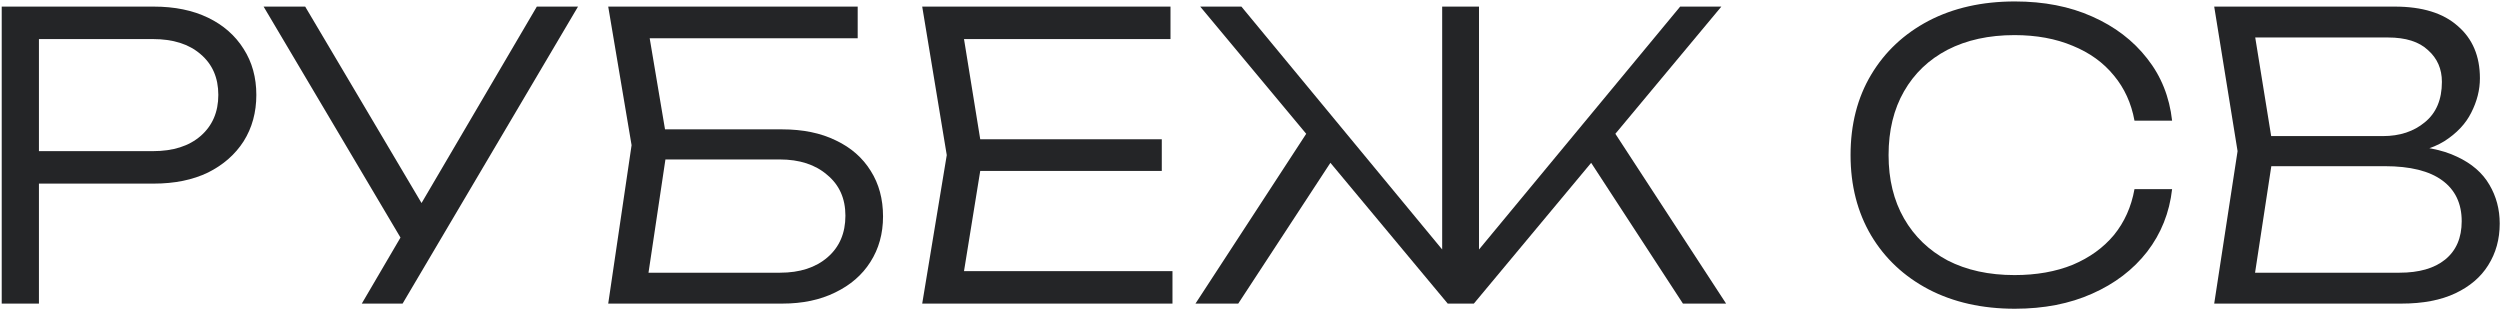
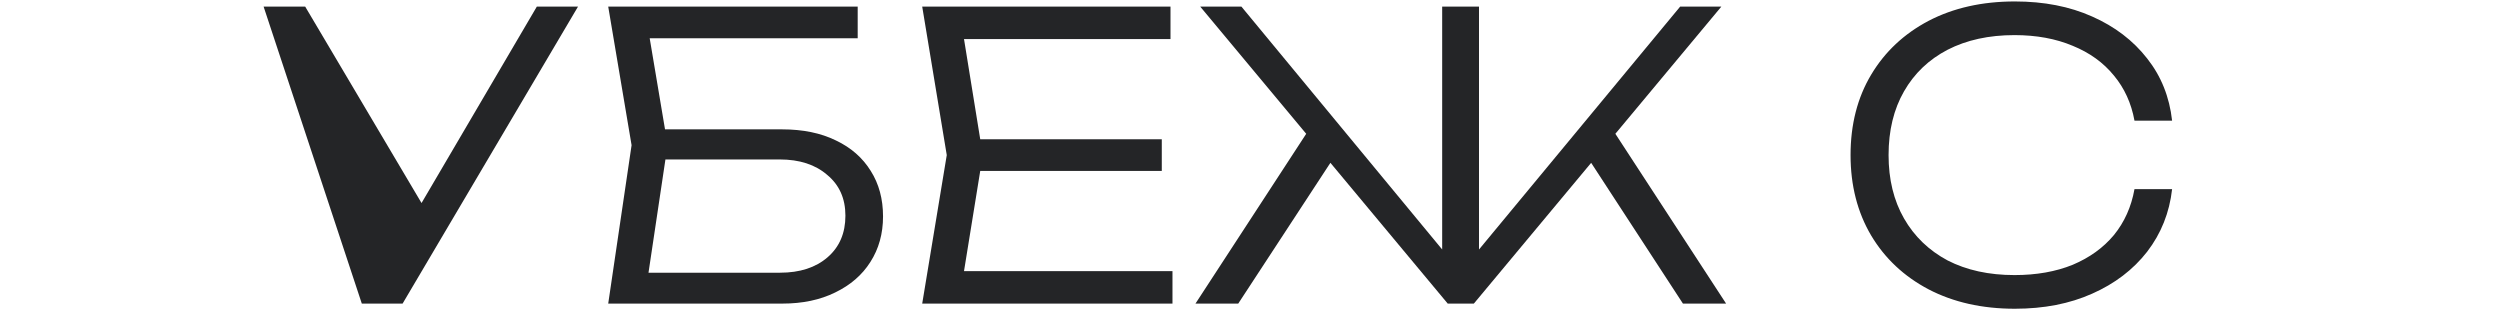
<svg xmlns="http://www.w3.org/2000/svg" width="947" height="117" viewBox="0 0 947 117" fill="none">
-   <path d="M58.25 2.5C66.15 2.5 73 3.9 78.8 6.7C84.6 9.5 89.1 13.45 92.3 18.55C95.5 23.55 97.1 29.35 97.1 35.95C97.1 42.55 95.5 48.4 92.3 53.5C89.1 58.5 84.6 62.45 78.8 65.35C73 68.15 66.15 69.55 58.25 69.55H6.95V57.25H57.95C65.55 57.25 71.55 55.35 75.95 51.55C80.45 47.65 82.7 42.45 82.7 35.95C82.7 29.45 80.45 24.3 75.95 20.5C71.55 16.7 65.55 14.8 57.95 14.8H8.45L14.75 7.9V115H0.65V2.5H58.25Z" fill="#242527" />
-   <path d="M137.053 115L154.453 85.3H154.753L203.353 2.5H218.953L152.503 115H137.053ZM155.503 96.4L99.853 2.5H115.603L164.203 84.55L155.503 96.4Z" fill="#242527" />
+   <path d="M137.053 115L154.453 85.3H154.753L203.353 2.5H218.953L152.503 115H137.053ZL99.853 2.5H115.603L164.203 84.55L155.503 96.4Z" fill="#242527" />
  <path d="M244.193 49H296.243C304.143 49 310.943 50.4 316.643 53.2C322.343 55.9 326.743 59.75 329.843 64.75C332.943 69.65 334.493 75.4 334.493 82C334.493 88.5 332.893 94.25 329.693 99.25C326.593 104.15 322.143 108 316.343 110.8C310.643 113.6 303.993 115 296.393 115H230.393L239.243 55L230.393 2.5H324.893V14.5H239.543L244.943 7.6L252.893 54.85L244.643 110.05L239.243 103.3H295.493C302.993 103.3 308.993 101.35 313.493 97.45C317.993 93.55 320.243 88.3 320.243 81.7C320.243 75.2 317.943 70.05 313.343 66.25C308.843 62.35 302.843 60.4 295.343 60.4H244.193V49Z" fill="#242527" />
  <path d="M440.084 52.75V64.75H363.434V52.75H440.084ZM372.284 58.75L363.734 111.55L356.234 102.7H444.134V115H349.334L358.634 58.75L349.334 2.5H443.384V14.8H356.234L363.734 5.95L372.284 58.75Z" fill="#242527" />
  <path d="M452.845 115L497.845 46L507.145 56.8L469.045 115H452.845ZM637.495 115L599.545 56.8L608.845 46L653.845 115H637.495ZM560.245 100.9L556.195 99.4L636.445 2.5H652.045L558.295 115H548.395L454.645 2.5H470.245L550.345 99.4L546.295 100.9V2.5H560.245V100.9Z" fill="#242527" />
  <path d="M822.791 71.65C821.791 80.55 818.641 88.45 813.341 95.35C808.041 102.15 801.091 107.45 792.491 111.25C783.991 115.05 774.241 116.95 763.241 116.95C750.841 116.95 739.941 114.5 730.541 109.6C721.241 104.7 713.991 97.9 708.791 89.2C703.591 80.4 700.991 70.25 700.991 58.75C700.991 47.15 703.591 37 708.791 28.3C713.991 19.6 721.241 12.8 730.541 7.9C739.941 3 750.841 0.55 763.241 0.55C774.241 0.55 783.991 2.45 792.491 6.25C801.091 10.05 808.041 15.35 813.341 22.15C818.641 28.85 821.791 36.7 822.791 45.7H808.541C807.341 39.1 804.741 33.4 800.741 28.6C796.741 23.7 791.541 19.95 785.141 17.35C778.741 14.65 771.391 13.3 763.091 13.3C753.391 13.3 744.941 15.15 737.741 18.85C730.641 22.55 725.141 27.8 721.241 34.6C717.341 41.4 715.391 49.45 715.391 58.75C715.391 67.95 717.341 75.95 721.241 82.75C725.141 89.55 730.641 94.85 737.741 98.65C744.941 102.35 753.391 104.2 763.091 104.2C771.391 104.2 778.741 102.9 785.141 100.3C791.541 97.6 796.741 93.85 800.741 89.05C804.741 84.15 807.341 78.35 808.541 71.65H822.791Z" fill="#242527" />
-   <path d="M906.992 58.75L908.642 55.15C917.742 55.25 925.092 56.65 930.692 59.35C936.292 61.95 940.392 65.5 942.992 70C945.592 74.4 946.892 79.3 946.892 84.7C946.892 90.6 945.442 95.85 942.542 100.45C939.742 104.95 935.592 108.5 930.092 111.1C924.592 113.7 917.792 115 909.692 115H838.742L847.592 57.25L838.742 2.5H907.142C917.542 2.5 925.492 4.95 930.992 9.85C936.592 14.65 939.392 21.25 939.392 29.65C939.392 34.05 938.292 38.4 936.092 42.7C933.992 46.9 930.592 50.5 925.892 53.5C921.192 56.4 914.892 58.15 906.992 58.75ZM853.142 110.35L847.742 103.3H908.942C916.342 103.3 922.092 101.65 926.192 98.35C930.392 94.95 932.492 90.1 932.492 83.8C932.492 77.1 930.042 71.95 925.142 68.35C920.242 64.75 912.992 62.95 903.392 62.95H854.792V51.55H902.642C909.042 51.55 914.342 49.8 918.542 46.3C922.842 42.8 924.992 37.7 924.992 31C924.992 26.1 923.242 22.1 919.742 19C916.342 15.8 911.292 14.2 904.592 14.2H847.742L853.142 7.15L861.242 57.25L853.142 110.35Z" fill="#242527" />
</svg>